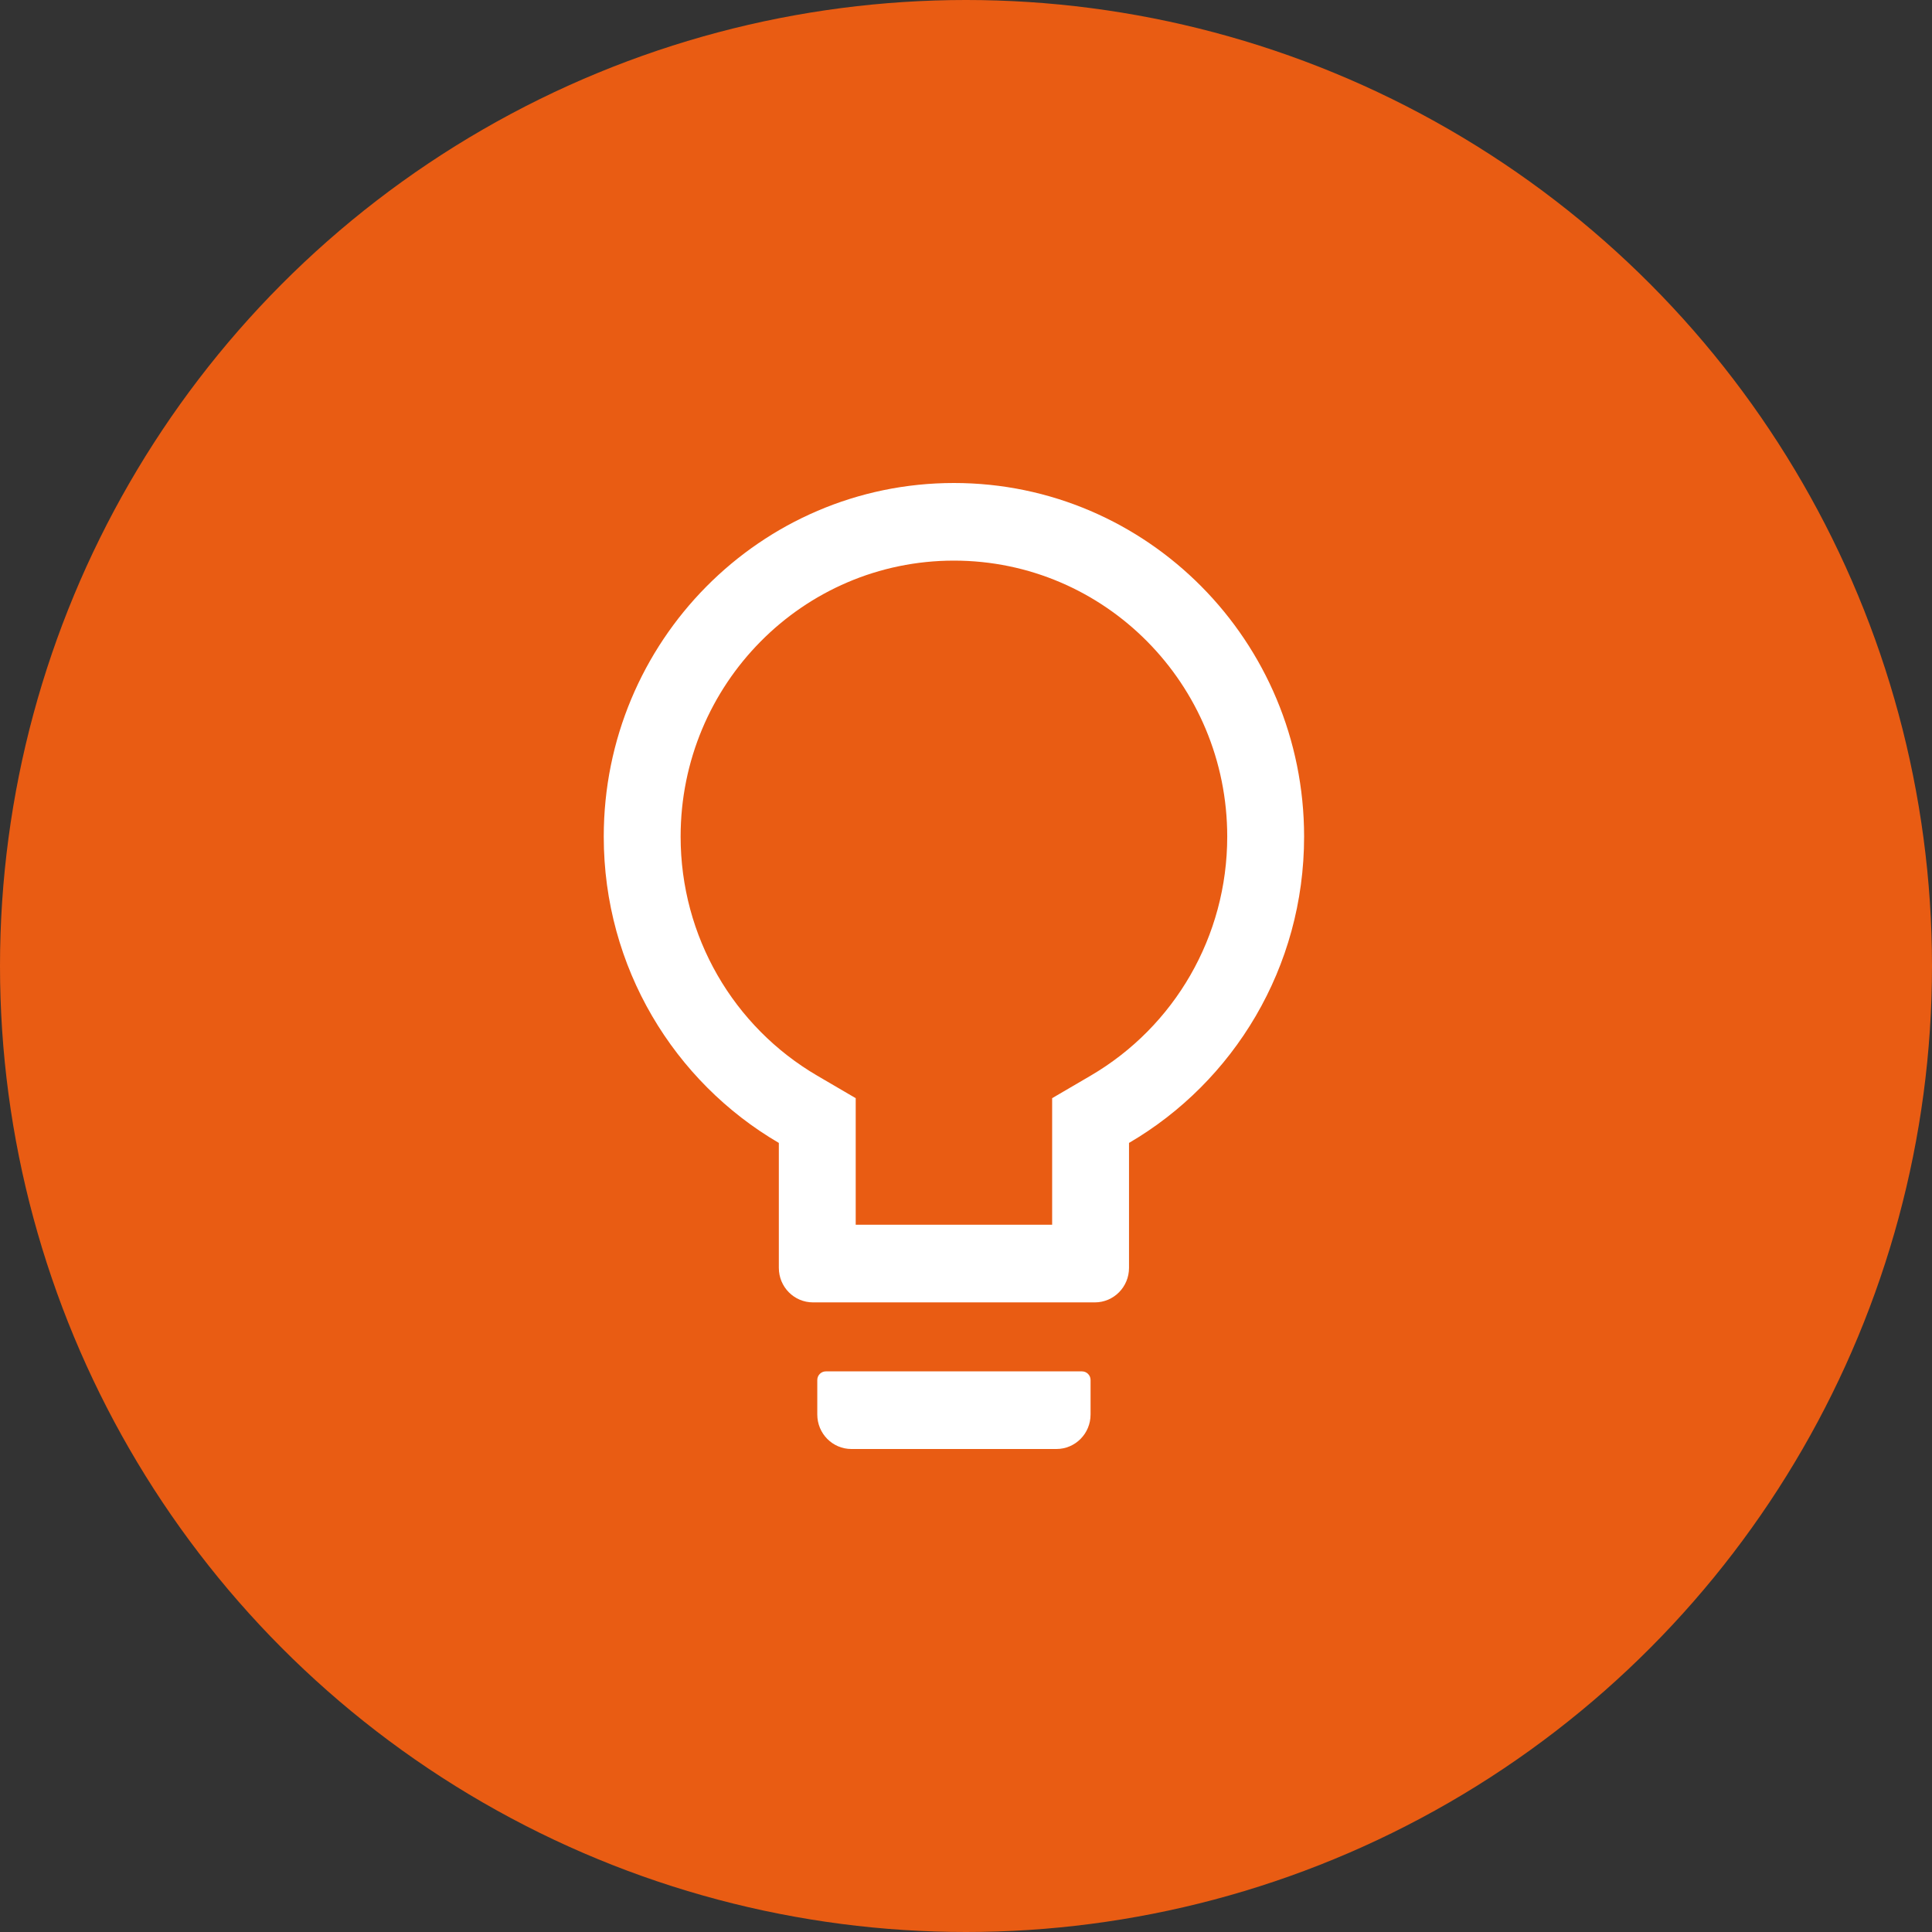
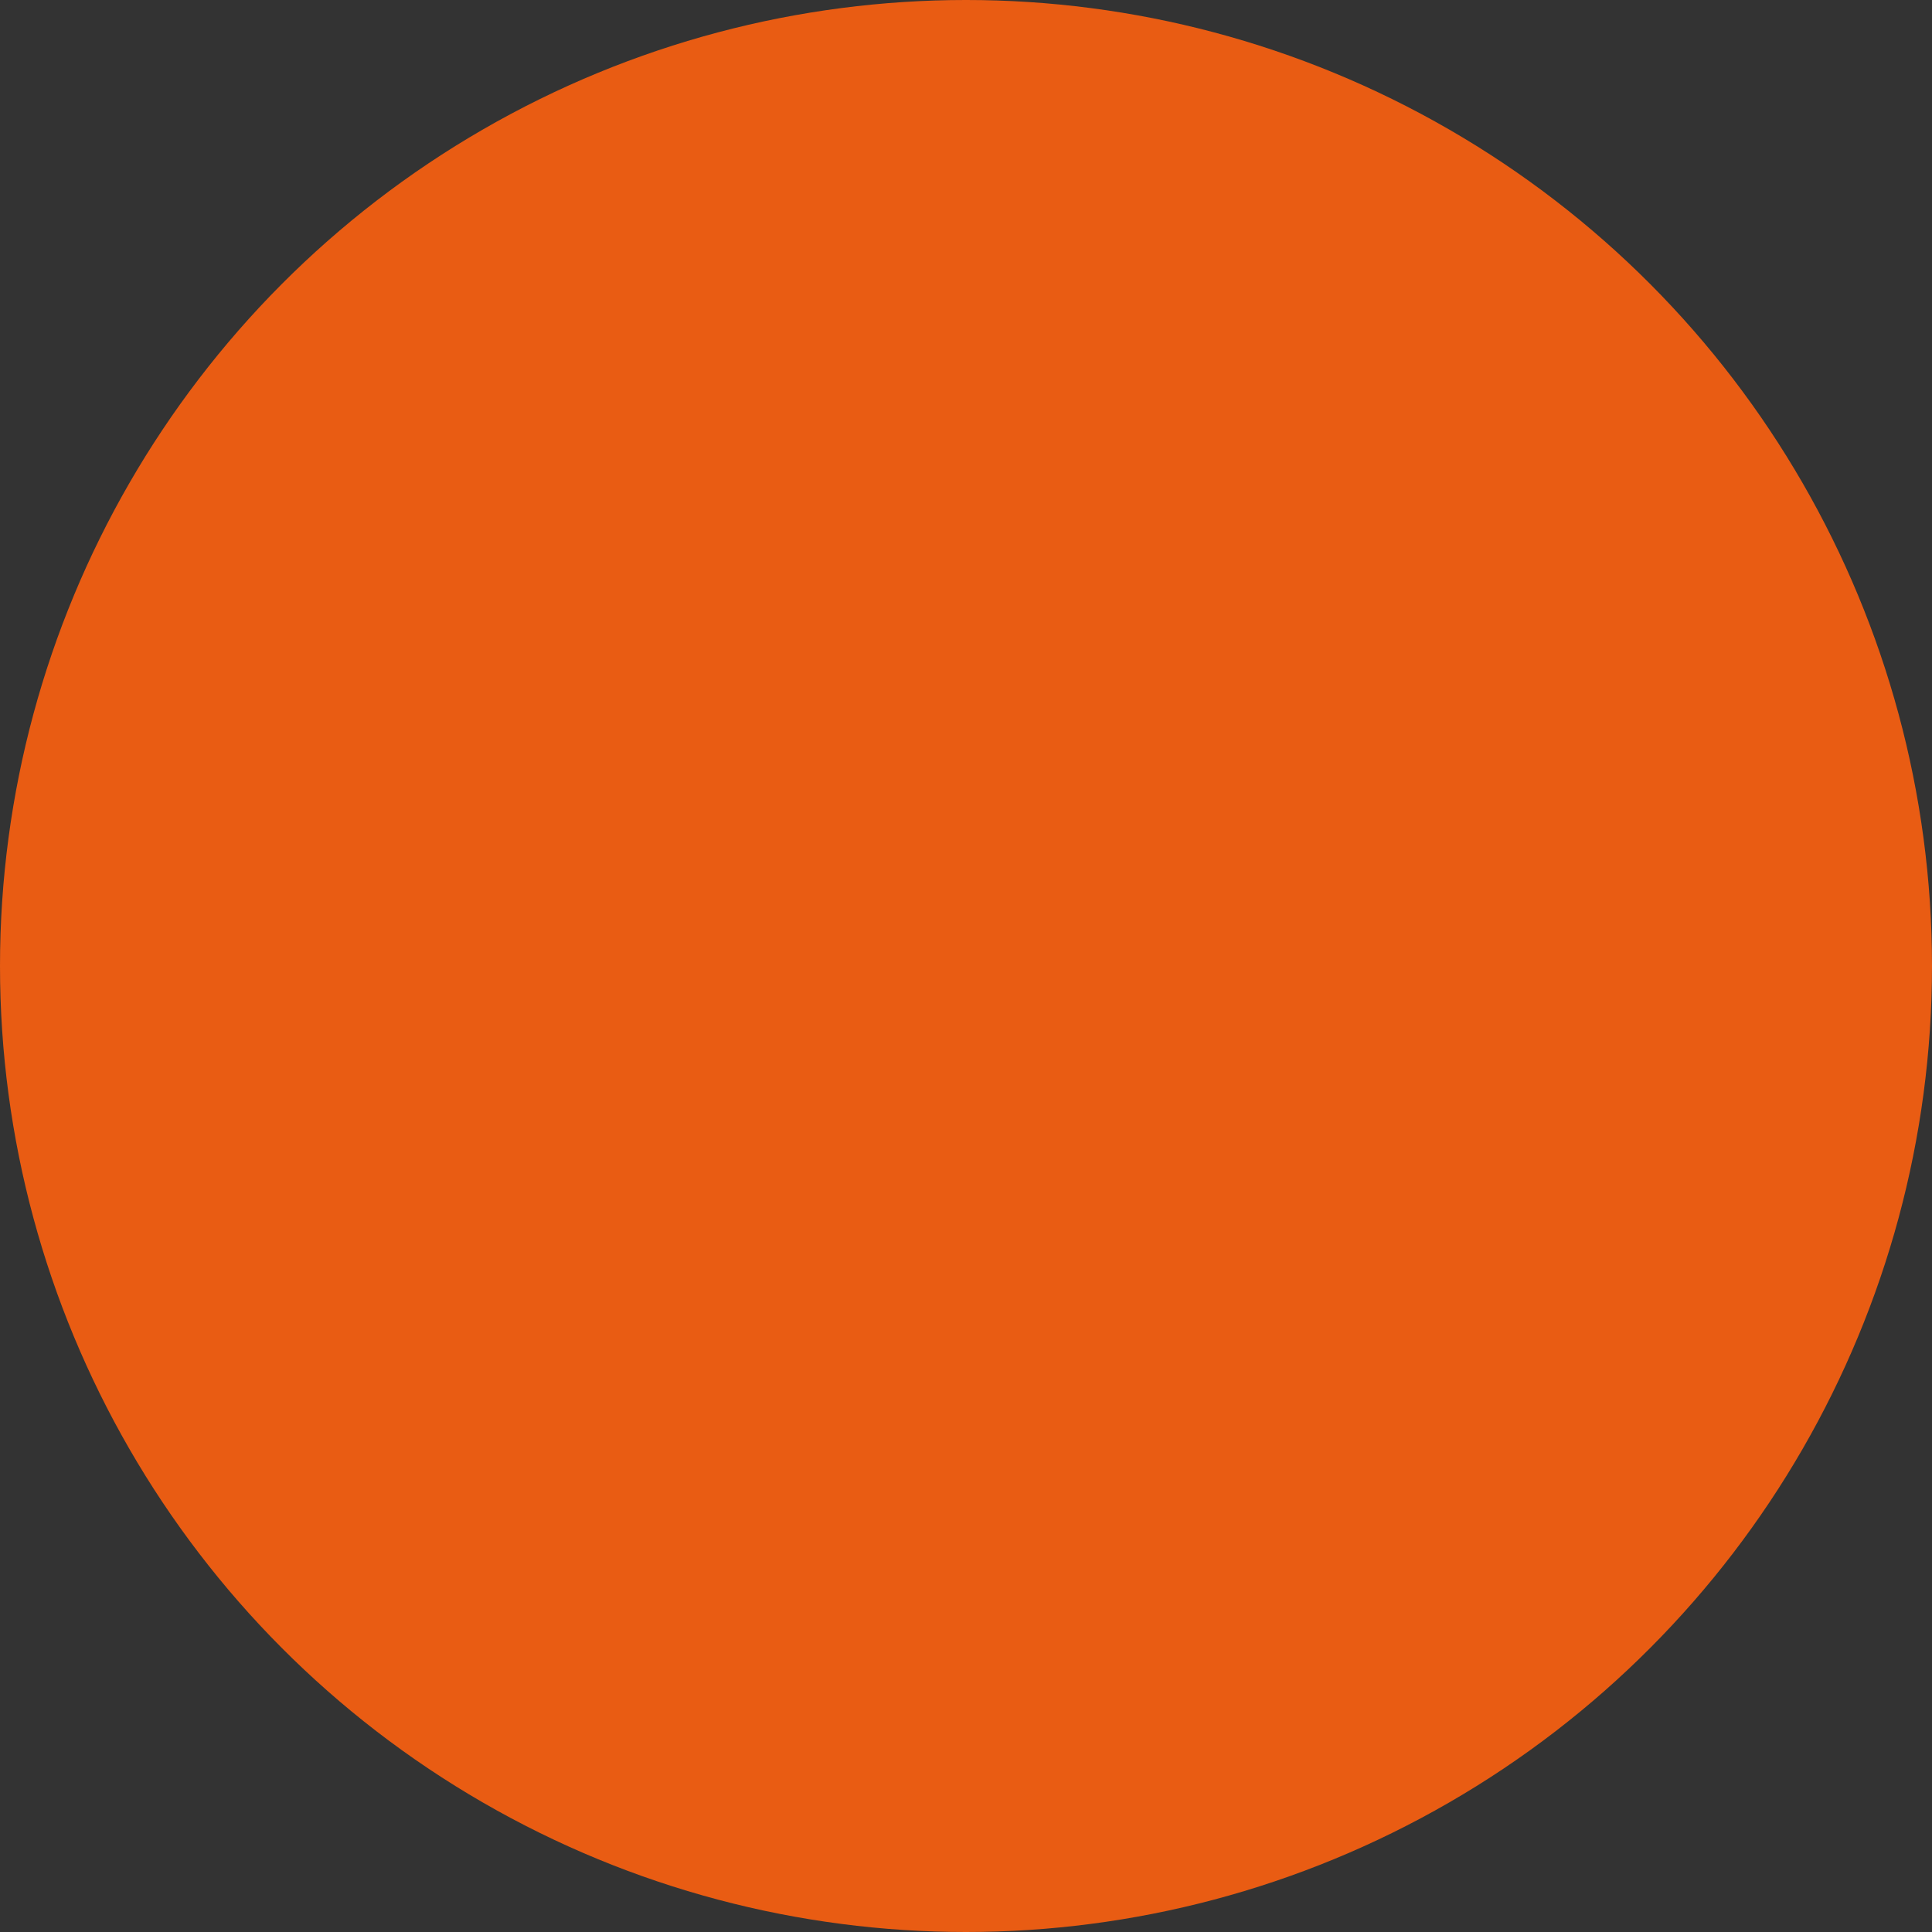
<svg xmlns="http://www.w3.org/2000/svg" width="80" height="80" viewBox="0 0 80 80" fill="none">
  <rect x="0" y="0" width="80" height="80" fill="#333333" stroke="none" />
  <circle cx="40" cy="40" r="40" fill="#E95C13" />
-   <path d="M44.805 56.786H34.195C34.001 56.786 33.842 56.946 33.842 57.143V58.571C33.842 59.362 34.474 60 35.256 60H43.744C44.526 60 45.158 59.362 45.158 58.571V57.143C45.158 56.946 44.999 56.786 44.805 56.786ZM39.5 20C31.494 20 25 26.558 25 34.643C25 40.062 27.918 44.795 32.25 47.326V52.5C32.25 53.29 32.882 53.929 33.665 53.929H45.335C46.118 53.929 46.75 53.29 46.75 52.5V47.326C51.082 44.795 54 40.062 54 34.643C54 26.558 47.506 20 39.5 20ZM45.154 44.545L43.567 45.473V50.714H35.433V45.473L33.846 44.545C30.367 42.513 28.183 38.772 28.183 34.643C28.183 28.33 33.249 23.214 39.5 23.214C45.751 23.214 50.817 28.33 50.817 34.643C50.817 38.772 48.633 42.513 45.154 44.545Z" fill="white" />
</svg>